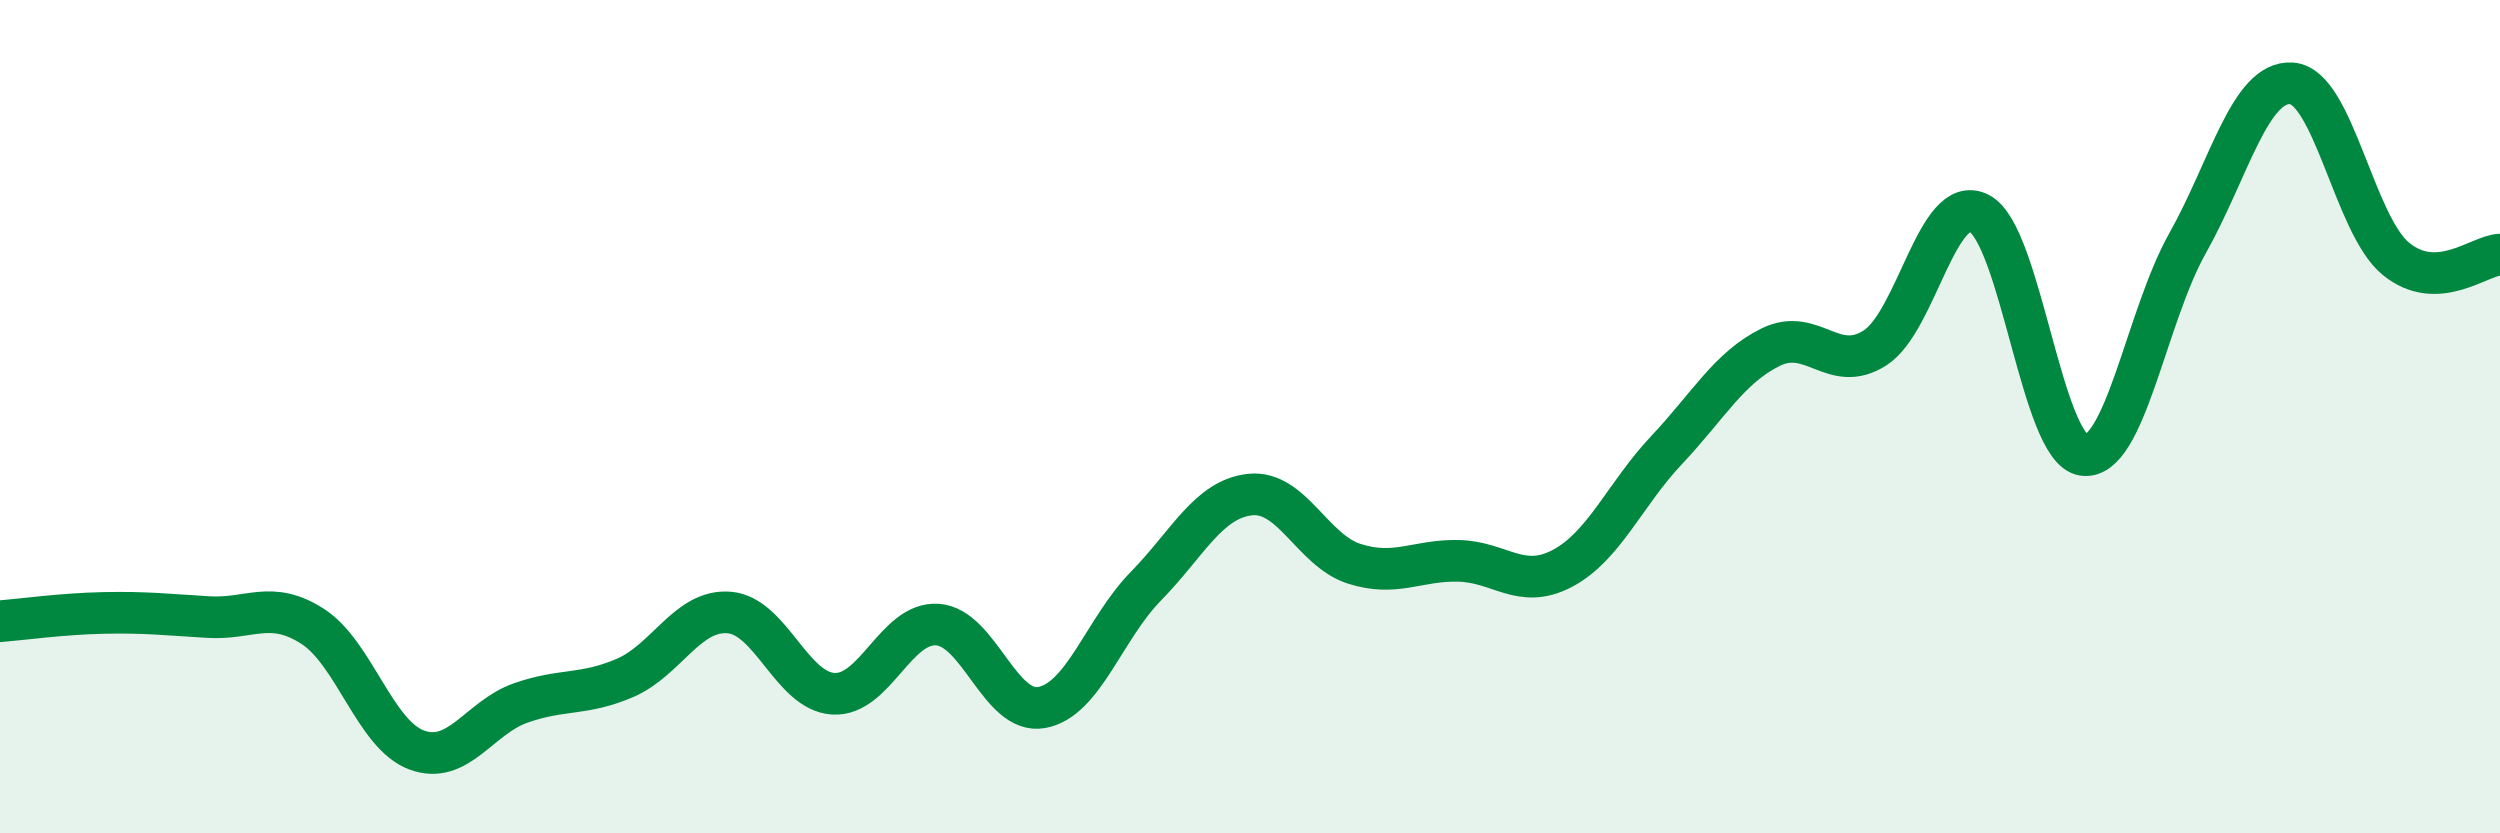
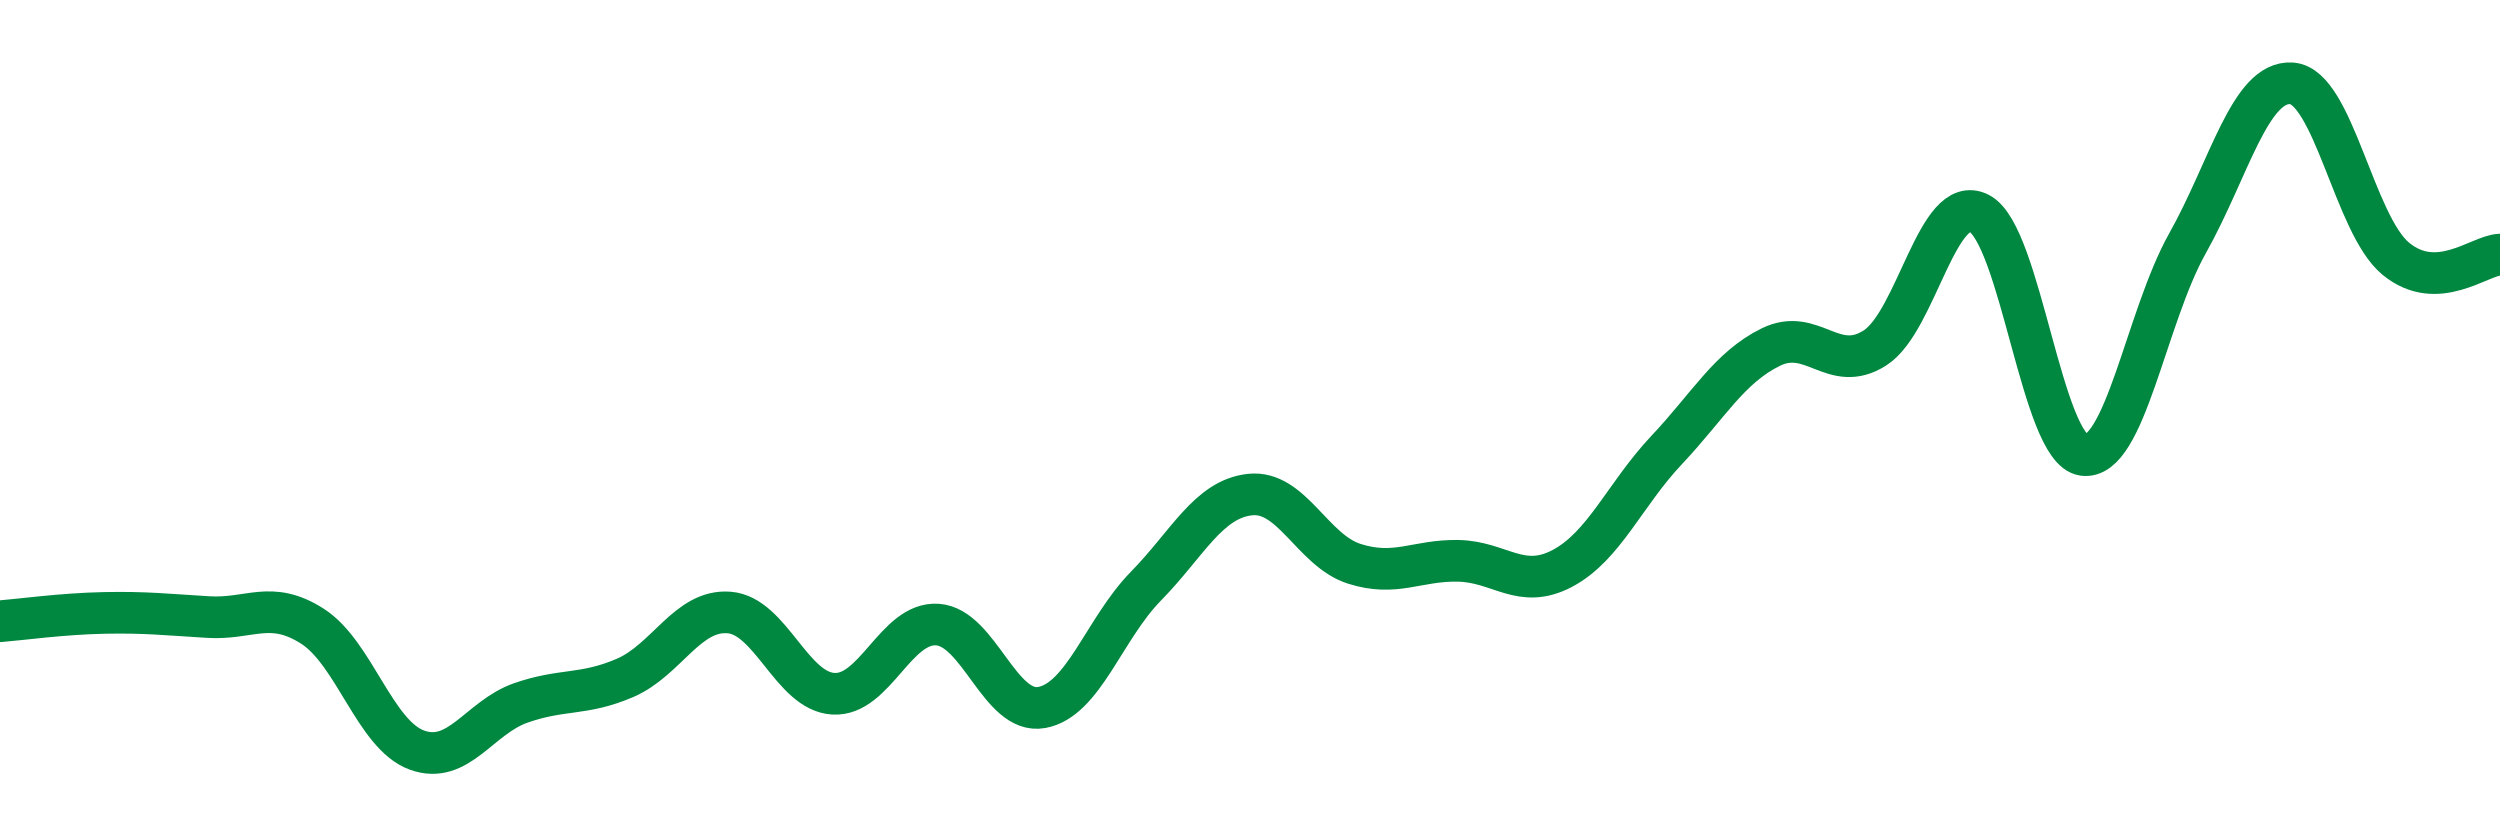
<svg xmlns="http://www.w3.org/2000/svg" width="60" height="20" viewBox="0 0 60 20">
-   <path d="M 0,14.91 C 0.5,14.87 1.5,14.73 2.5,14.71 C 3.5,14.69 4,14.75 5,14.81 C 6,14.87 6.5,14.39 7.5,15.03 C 8.5,15.67 9,17.63 10,18 C 11,18.37 11.5,17.22 12.5,16.87 C 13.5,16.52 14,16.7 15,16.27 C 16,15.84 16.5,14.62 17.5,14.7 C 18.5,14.78 19,16.59 20,16.65 C 21,16.71 21.5,14.92 22.5,14.99 C 23.5,15.06 24,17.16 25,16.98 C 26,16.8 26.5,15.09 27.5,14.07 C 28.5,13.05 29,11.98 30,11.87 C 31,11.76 31.5,13.21 32.5,13.53 C 33.5,13.85 34,13.44 35,13.46 C 36,13.48 36.5,14.17 37.5,13.64 C 38.5,13.11 39,11.86 40,10.8 C 41,9.74 41.5,8.82 42.5,8.33 C 43.5,7.84 44,8.99 45,8.35 C 46,7.71 46.5,4.61 47.5,5.12 C 48.5,5.63 49,10.78 50,10.92 C 51,11.06 51.5,7.62 52.5,5.84 C 53.5,4.06 54,1.93 55,2 C 56,2.07 56.5,5.39 57.5,6.21 C 58.5,7.03 59.5,6.13 60,6.11L60 20L0 20Z" fill="#008740" opacity="0.1" stroke-linecap="round" stroke-linejoin="round" />
  <path d="M 0,14.91 C 0.5,14.87 1.5,14.73 2.5,14.71 C 3.5,14.69 4,14.75 5,14.81 C 6,14.87 6.5,14.39 7.5,15.03 C 8.5,15.67 9,17.63 10,18 C 11,18.37 11.5,17.22 12.5,16.87 C 13.5,16.52 14,16.7 15,16.27 C 16,15.84 16.5,14.62 17.5,14.7 C 18.5,14.78 19,16.59 20,16.65 C 21,16.71 21.5,14.92 22.5,14.99 C 23.5,15.06 24,17.16 25,16.98 C 26,16.8 26.5,15.09 27.5,14.07 C 28.5,13.05 29,11.98 30,11.87 C 31,11.76 31.5,13.21 32.5,13.53 C 33.5,13.85 34,13.44 35,13.46 C 36,13.48 36.5,14.17 37.5,13.64 C 38.5,13.11 39,11.86 40,10.8 C 41,9.74 41.5,8.82 42.5,8.33 C 43.5,7.84 44,8.99 45,8.35 C 46,7.71 46.5,4.61 47.5,5.12 C 48.5,5.63 49,10.78 50,10.92 C 51,11.06 51.5,7.62 52.5,5.84 C 53.5,4.06 54,1.93 55,2 C 56,2.07 56.5,5.39 57.5,6.21 C 58.5,7.03 59.5,6.13 60,6.11" stroke="#008740" stroke-width="1" fill="none" stroke-linecap="round" stroke-linejoin="round" />
</svg>